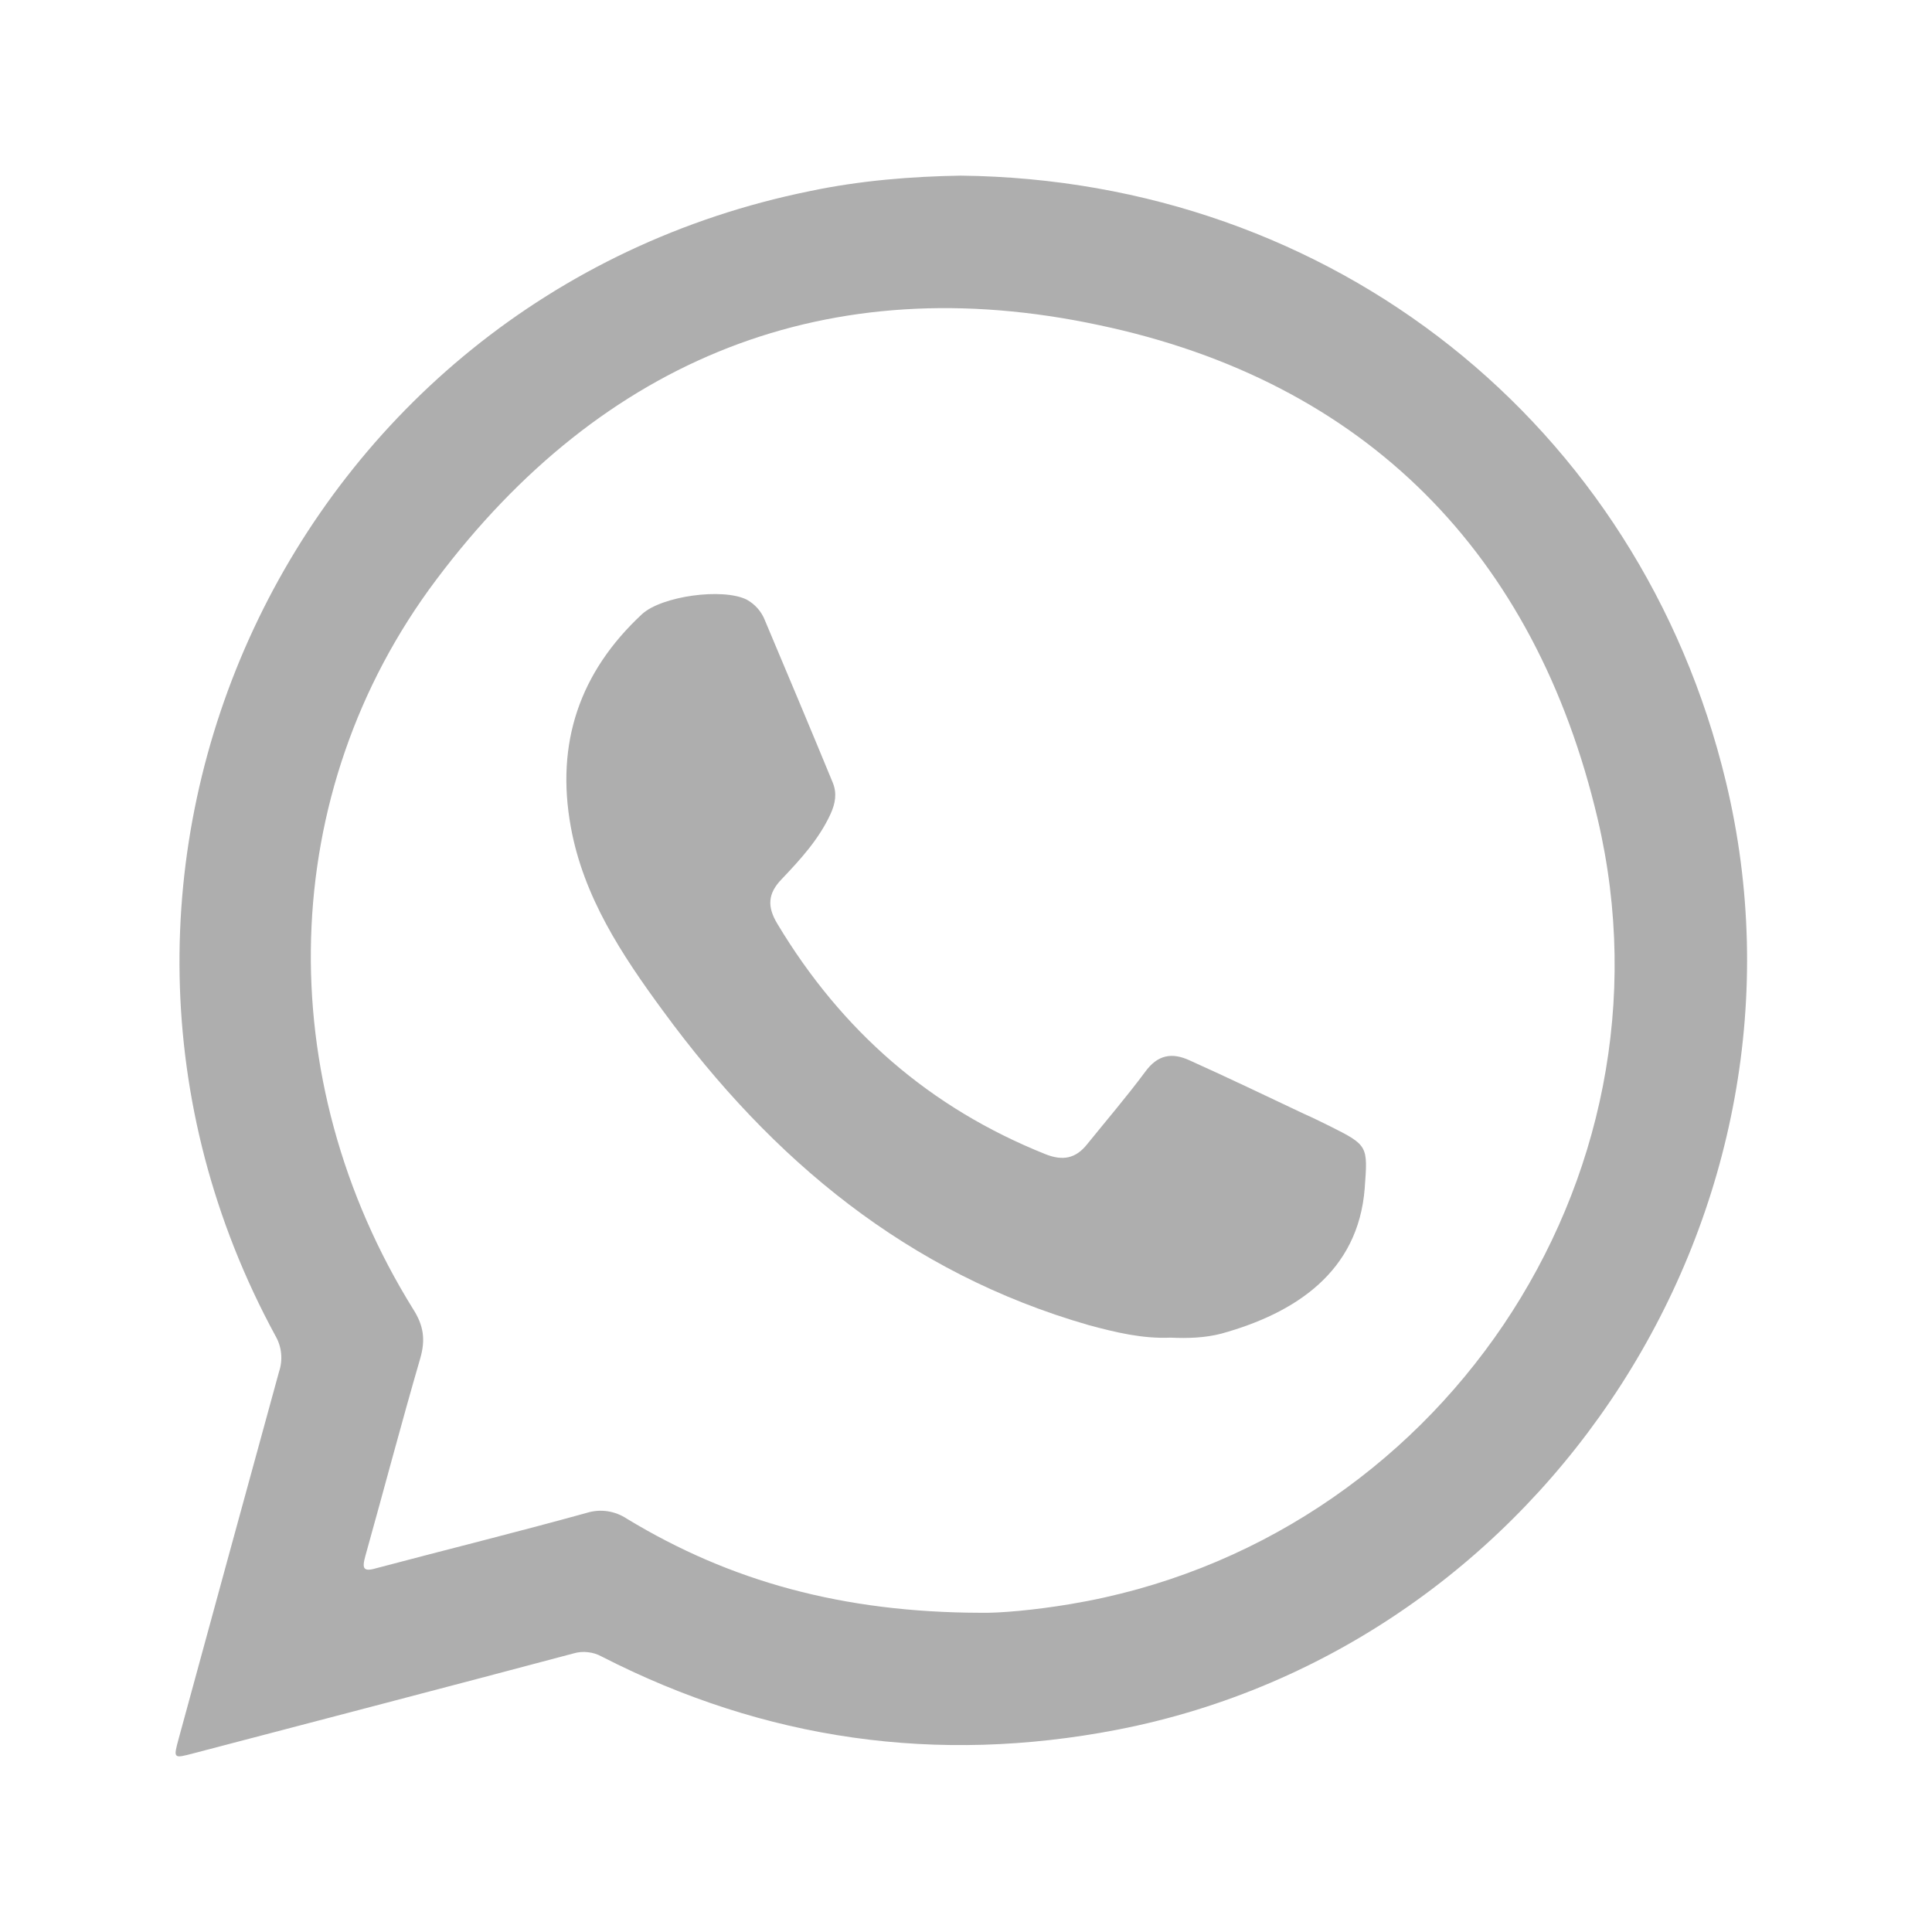
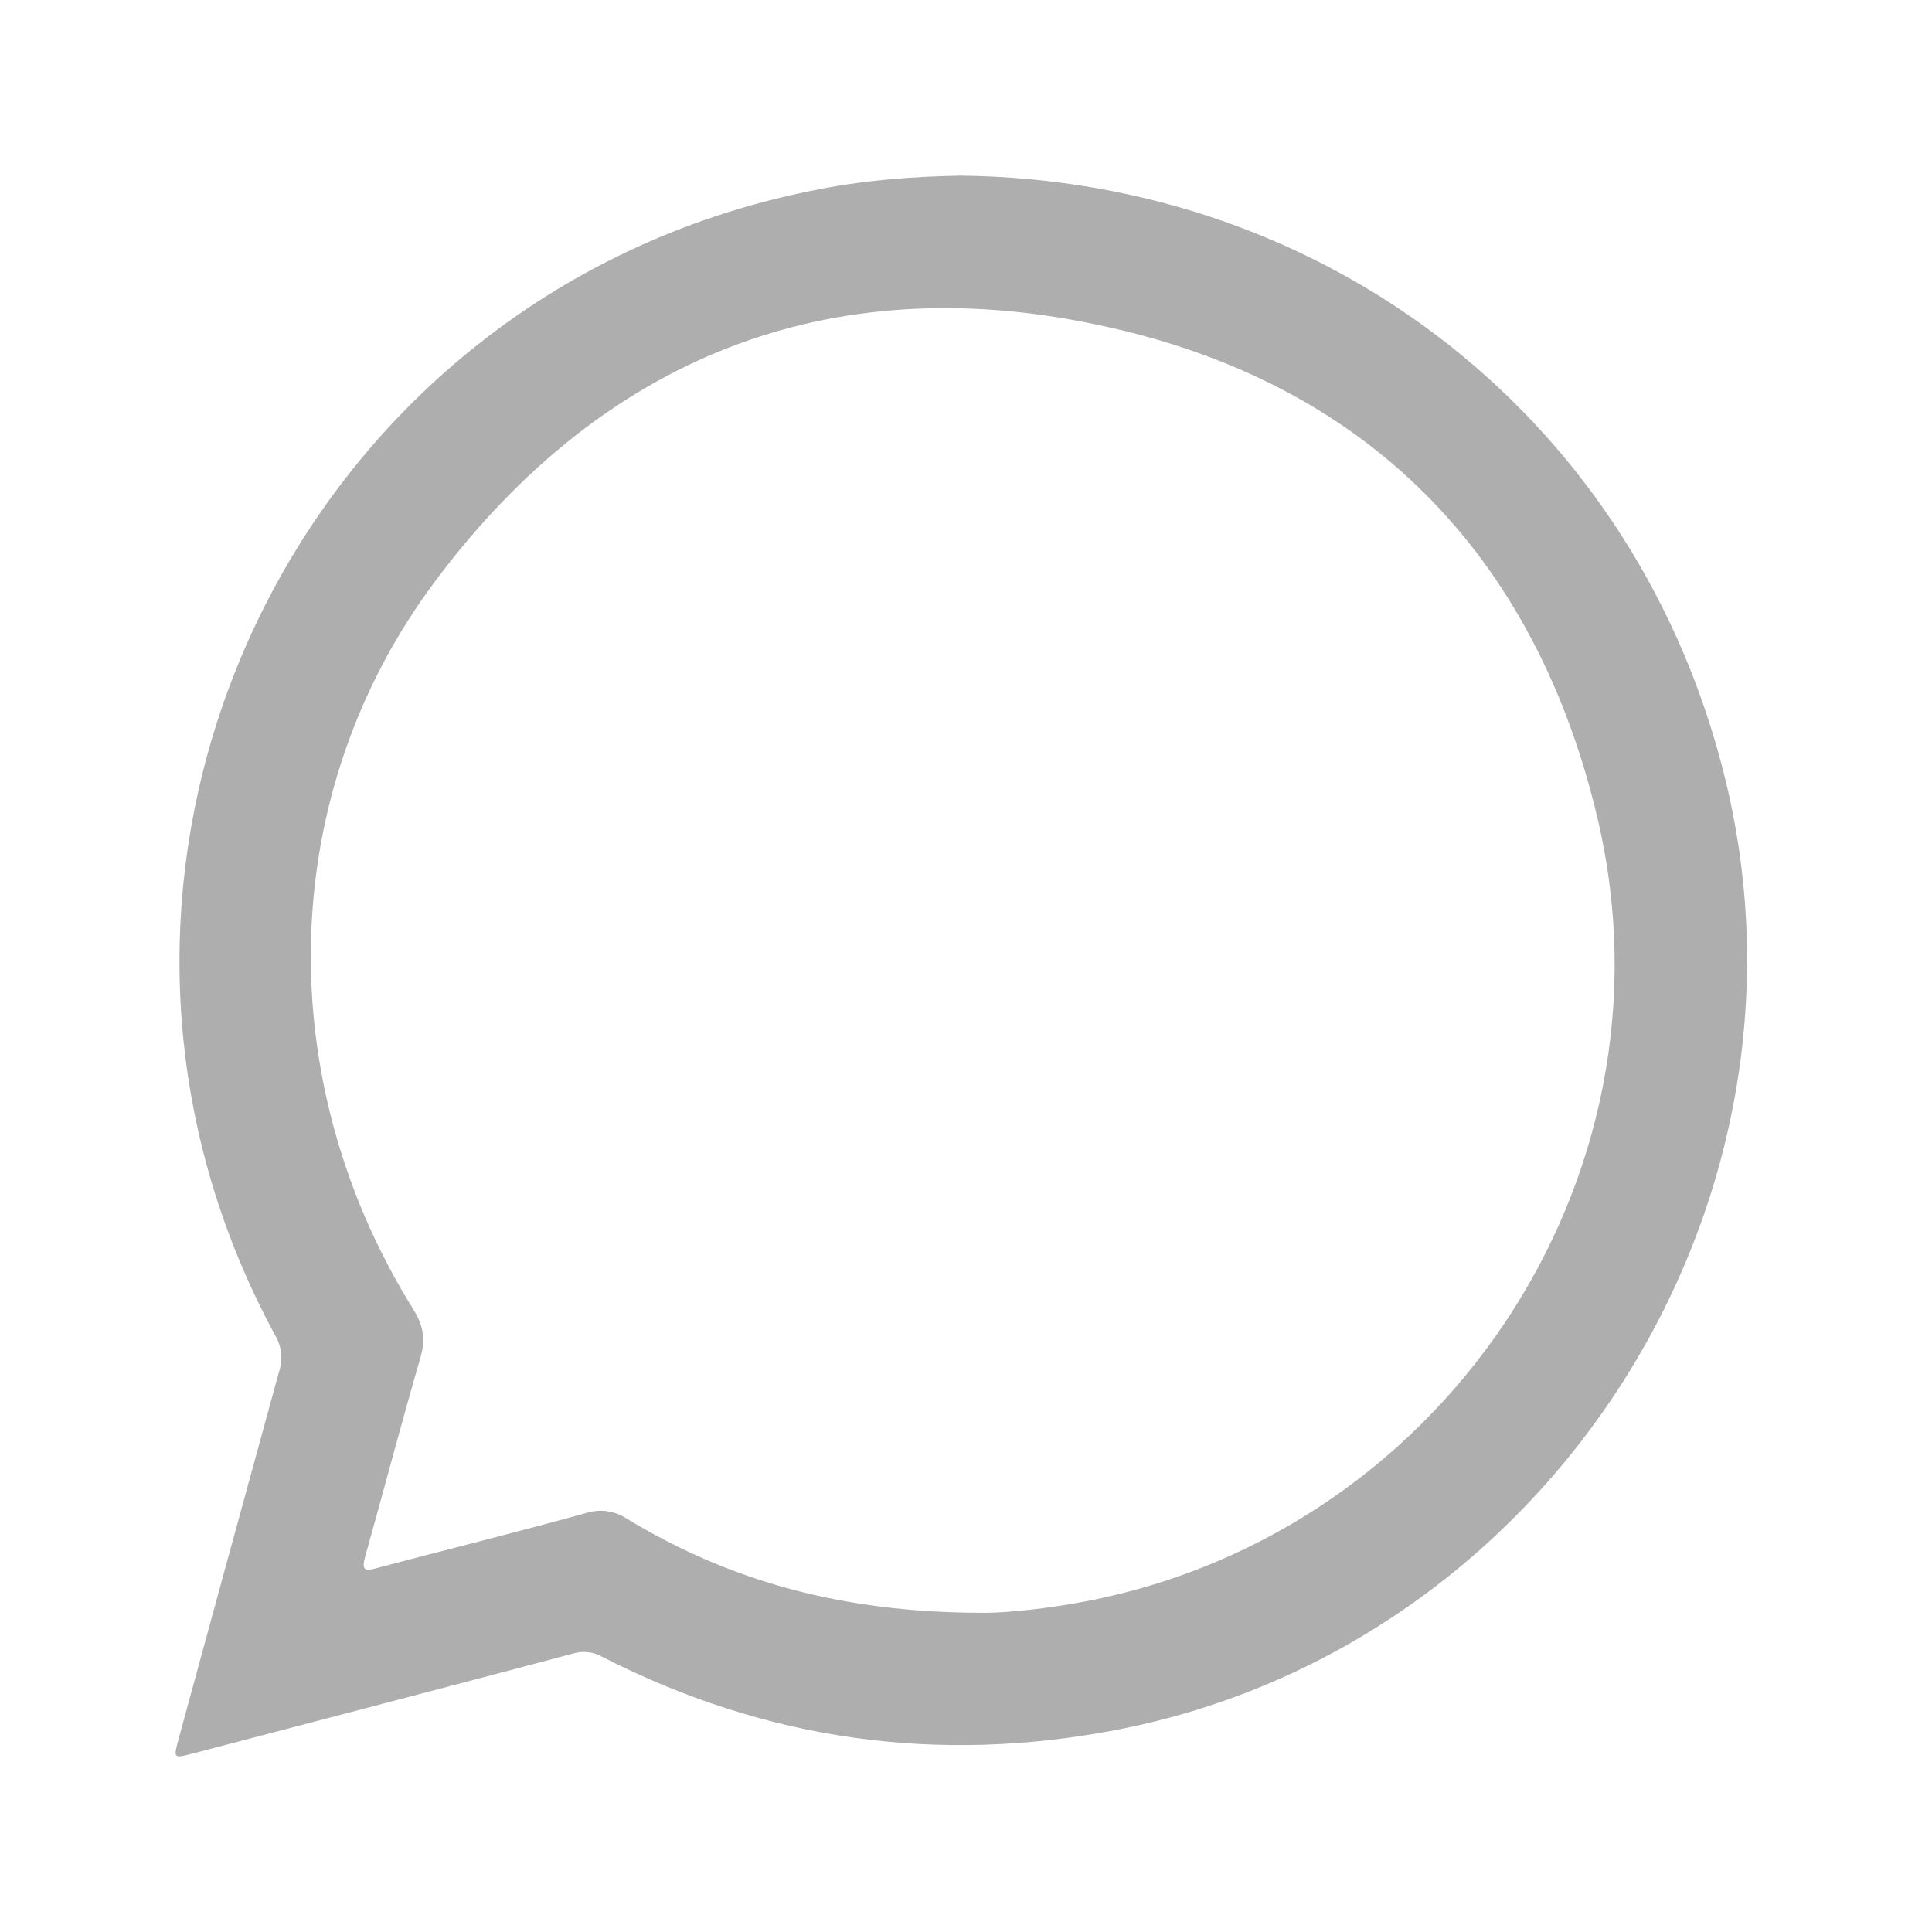
<svg xmlns="http://www.w3.org/2000/svg" width="22" height="22" viewBox="0 0 22 22" fill="none">
  <path fill-rule="evenodd" clip-rule="evenodd" d="M19.653 8.901C18.672 4.827 15.171 2.048 10.94 2C10.383 2.009 9.799 2.055 9.223 2.176C3.32 3.373 0.261 9.925 3.139 15.216C3.173 15.276 3.195 15.343 3.201 15.413C3.208 15.482 3.2 15.552 3.178 15.618C2.796 17.012 2.414 18.405 2.035 19.797C1.973 20.026 1.973 20.026 2.201 19.966C3.645 19.587 5.087 19.212 6.53 18.828C6.584 18.812 6.64 18.807 6.696 18.814C6.751 18.82 6.805 18.837 6.853 18.864C8.712 19.816 10.668 20.093 12.721 19.697C17.62 18.747 20.822 13.757 19.653 8.901ZM12.189 18.266C11.786 18.334 11.381 18.37 11.167 18.365C9.597 18.361 8.316 18.008 7.14 17.295C7.074 17.251 6.998 17.221 6.919 17.209C6.84 17.197 6.759 17.203 6.682 17.227C5.891 17.446 5.094 17.643 4.302 17.853C4.136 17.903 4.119 17.867 4.161 17.716C4.372 16.962 4.569 16.212 4.786 15.466C4.846 15.256 4.825 15.096 4.705 14.908C3.077 12.289 3.145 9.025 4.968 6.601C6.861 4.079 9.435 3.044 12.514 3.702C15.548 4.341 17.482 6.304 18.193 9.326C19.165 13.46 16.363 17.57 12.189 18.266Z" fill="#AEAEAE" />
-   <path fill-rule="evenodd" clip-rule="evenodd" d="M13.329 15.232C13.009 15.246 12.704 15.172 12.396 15.089C10.337 14.497 8.791 13.208 7.549 11.51C7.079 10.871 6.644 10.211 6.5 9.417C6.326 8.462 6.6 7.654 7.311 6.993C7.537 6.787 8.226 6.693 8.501 6.827C8.597 6.879 8.672 6.964 8.711 7.066C8.972 7.685 9.229 8.296 9.484 8.915C9.532 9.035 9.512 9.149 9.458 9.268C9.327 9.554 9.117 9.784 8.903 10.009C8.741 10.175 8.734 10.326 8.854 10.523C9.582 11.735 10.587 12.616 11.905 13.143C12.101 13.221 12.249 13.194 12.38 13.029C12.599 12.758 12.831 12.487 13.039 12.207C13.181 12.01 13.344 11.982 13.545 12.074C13.98 12.27 14.415 12.478 14.85 12.684C14.947 12.726 15.044 12.776 15.14 12.822C15.581 13.043 15.576 13.047 15.54 13.534C15.465 14.483 14.752 14.952 13.909 15.186C13.722 15.235 13.524 15.241 13.329 15.232Z" fill="#AEAEAE" />
</svg>